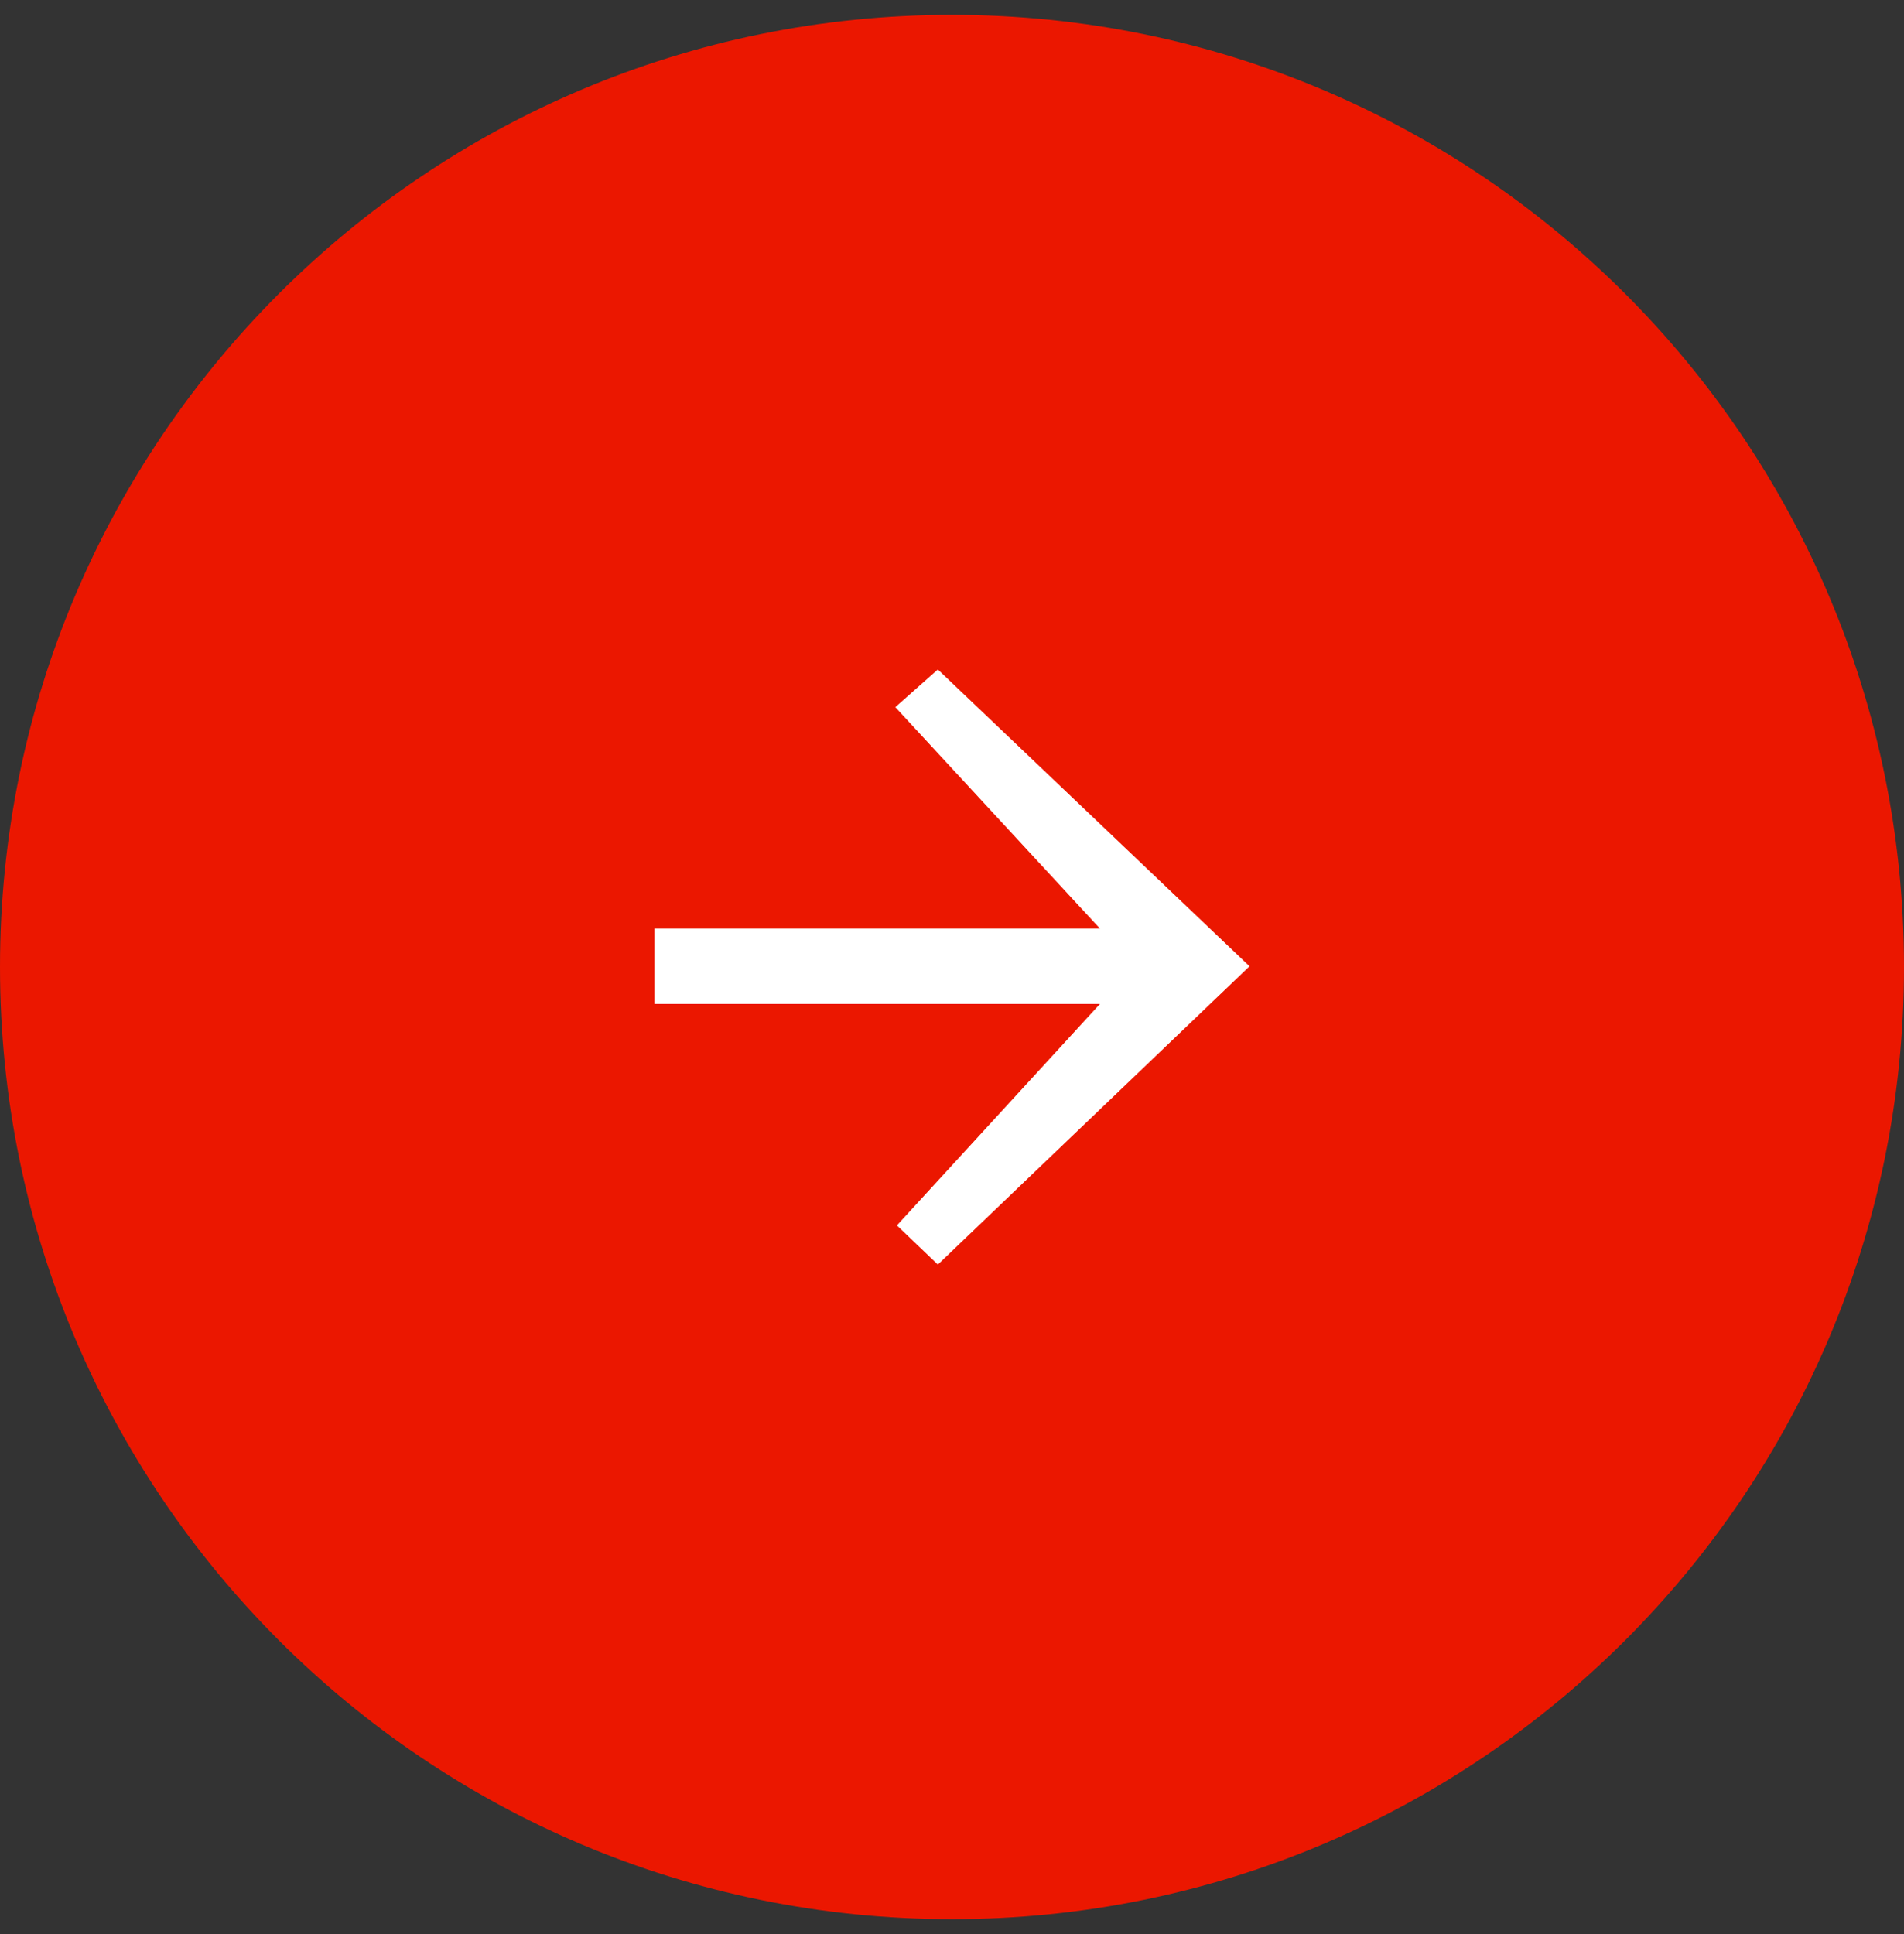
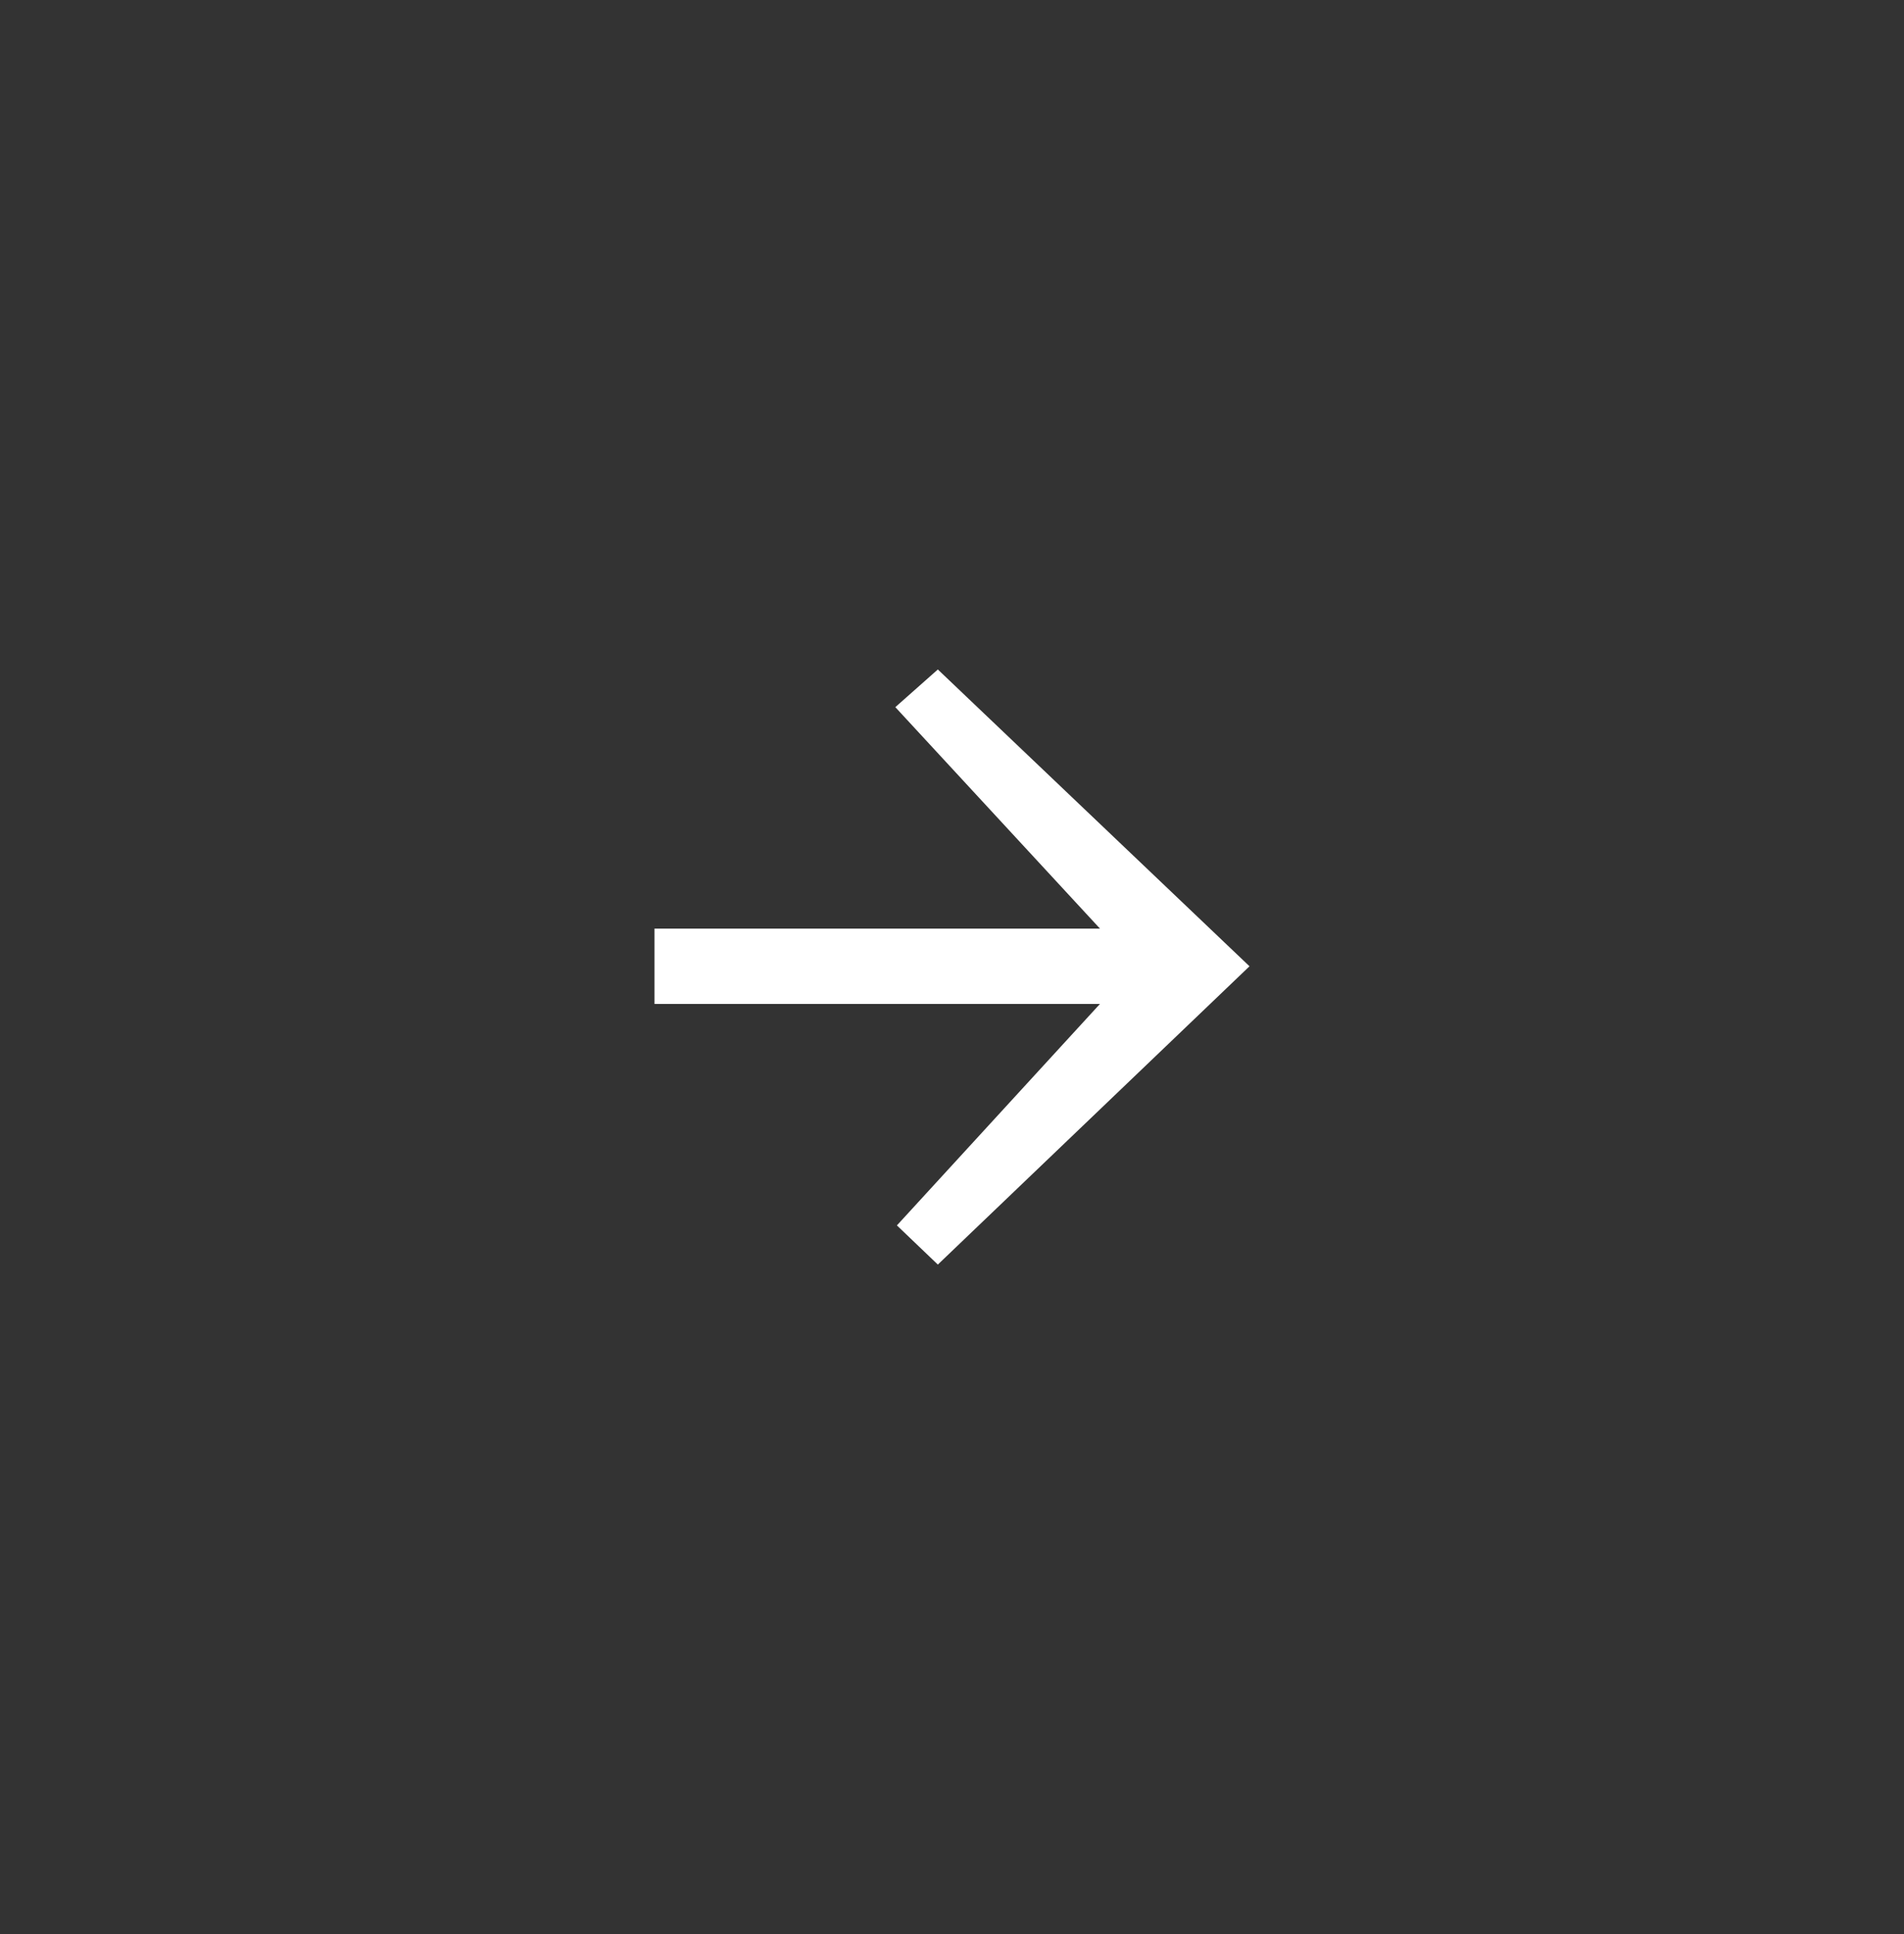
<svg xmlns="http://www.w3.org/2000/svg" width="64" height="65" viewBox="0 0 64 65" fill="none">
  <rect x="0" y="0" width="64" height="65" fill="#333333" stroke="none" />
-   <path d="M0 32.5C0 14.827 14.327 0.5 32 0.5C49.673 0.5 64 14.827 64 32.5C64 50.173 49.673 64.5 32 64.5C14.327 64.5 0 50.173 0 32.5Z" fill="#EB1700" />
  <path d="M42 32.475L31.524 22.5L30.095 23.766L36.974 31.209H22V33.74H36.974L30.148 41.184L31.524 42.5L42 32.475Z" fill="white" />
</svg>